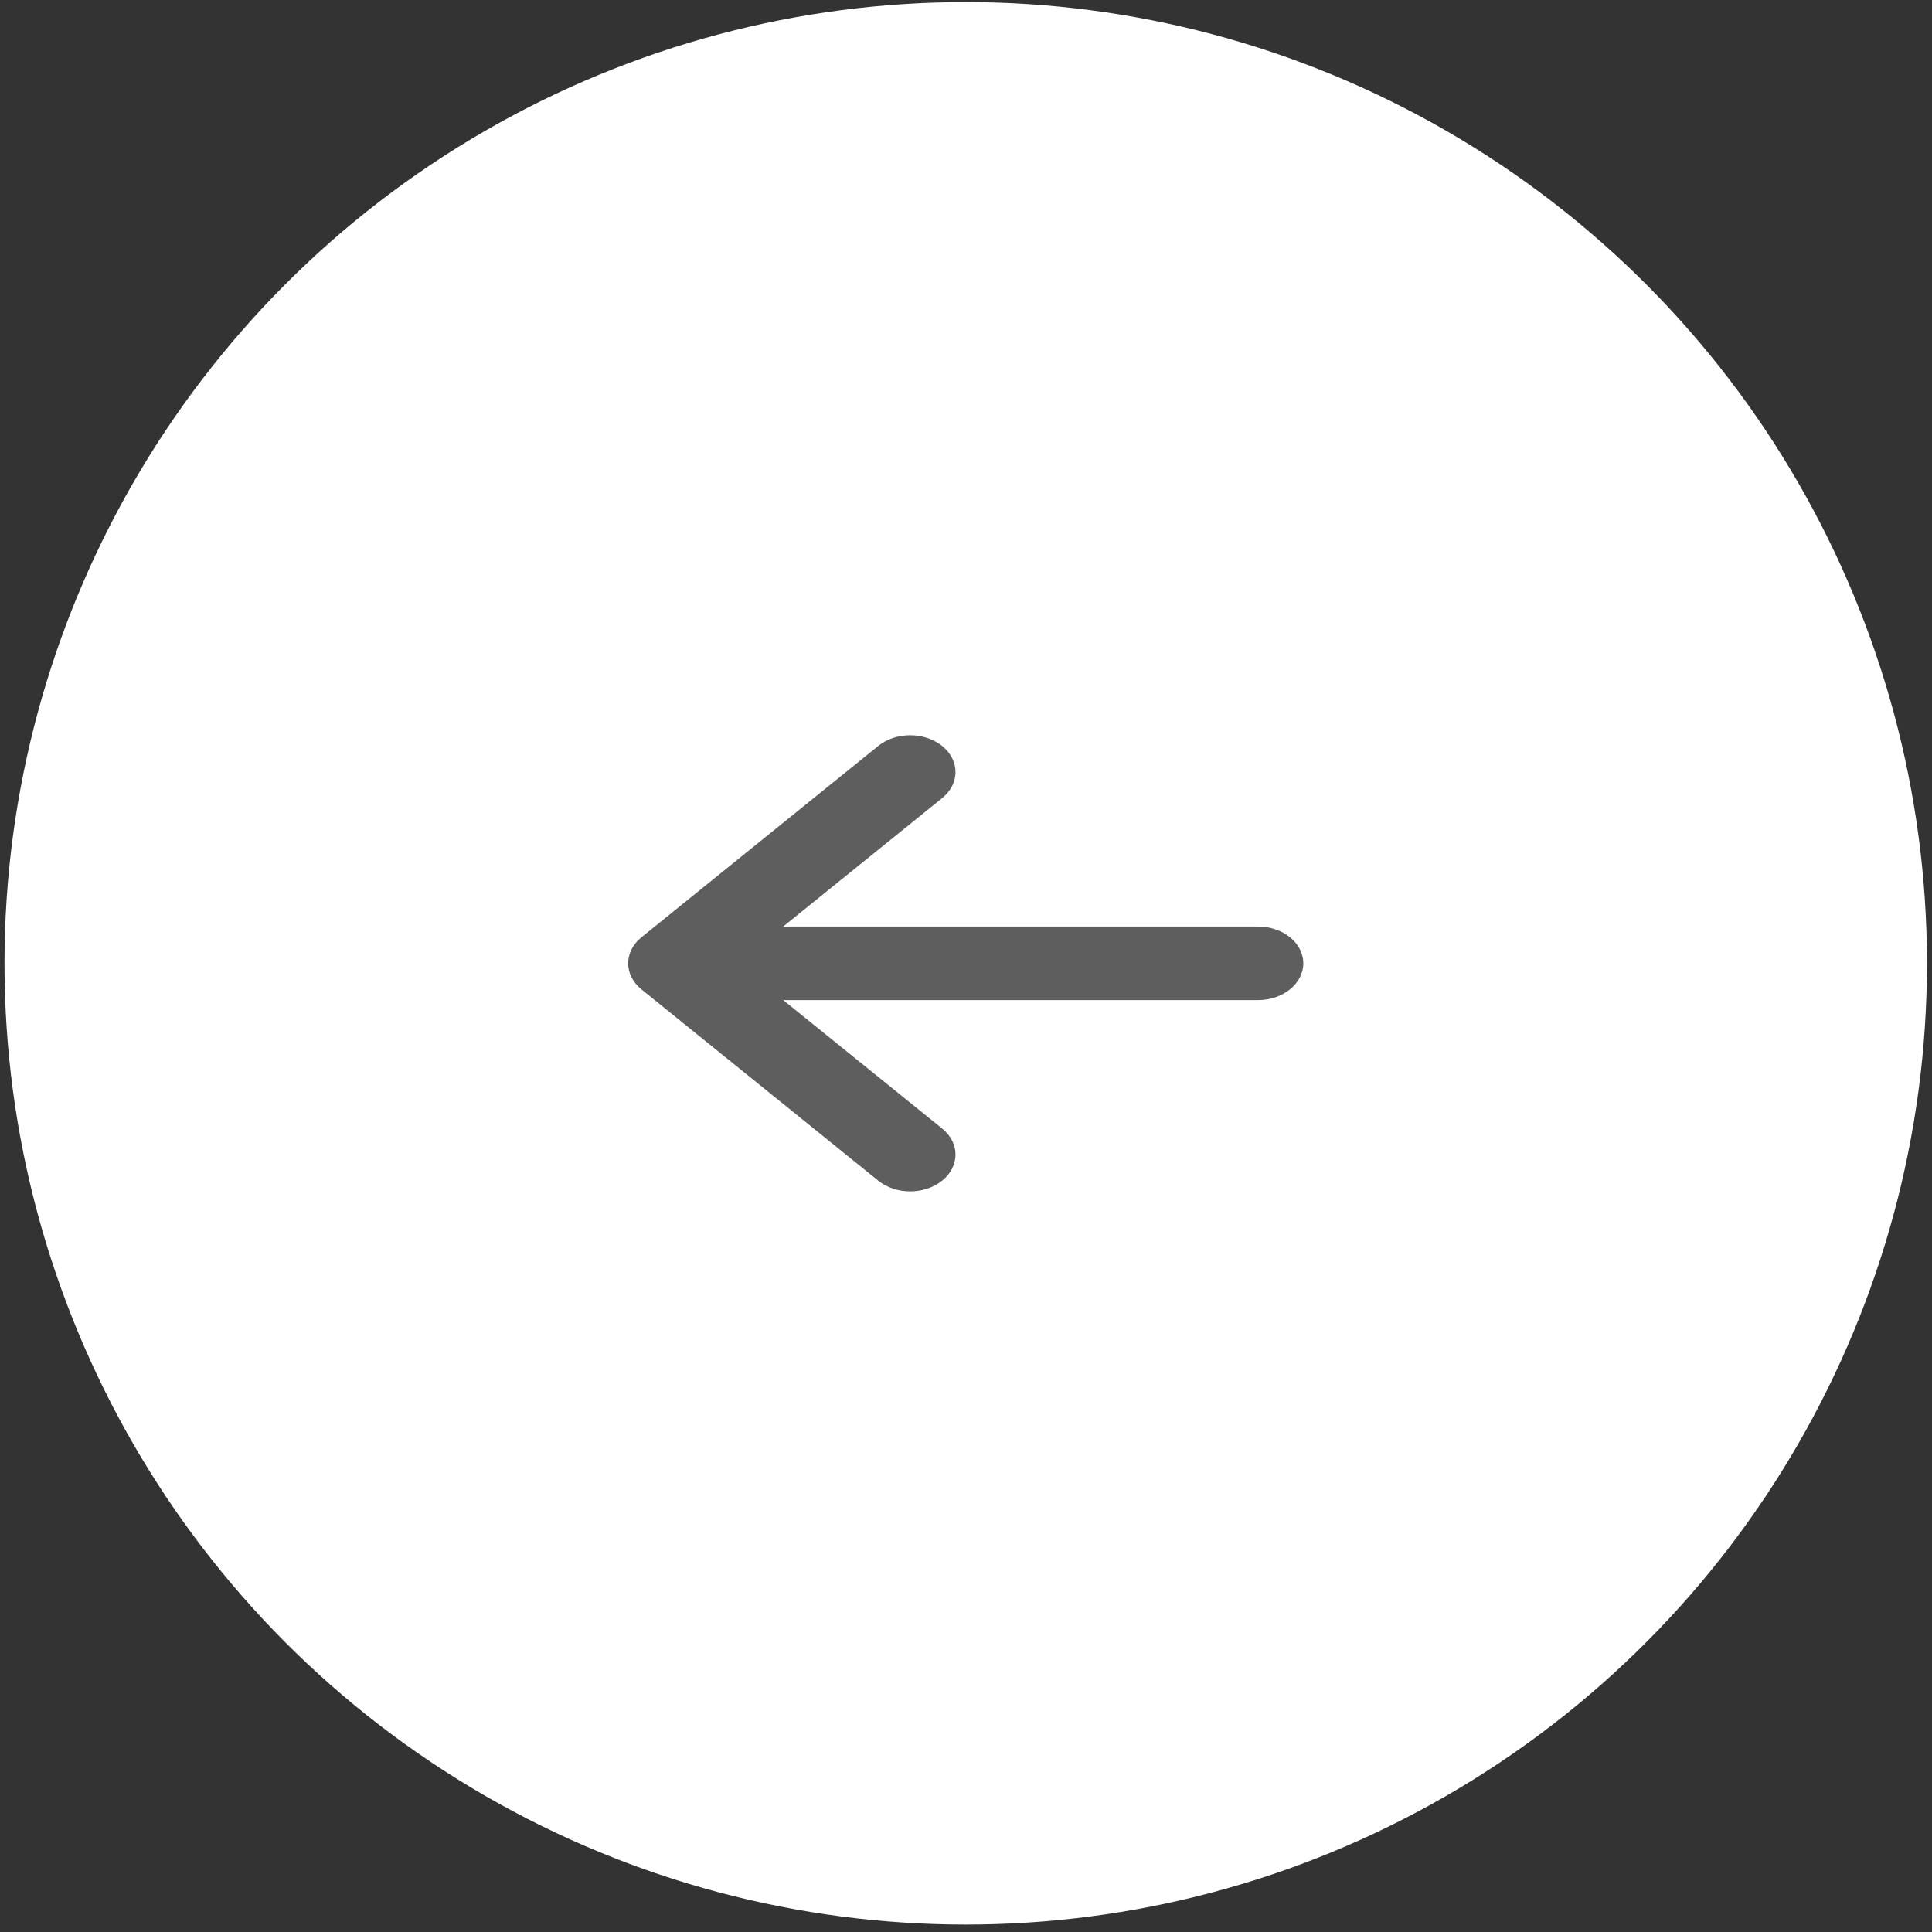
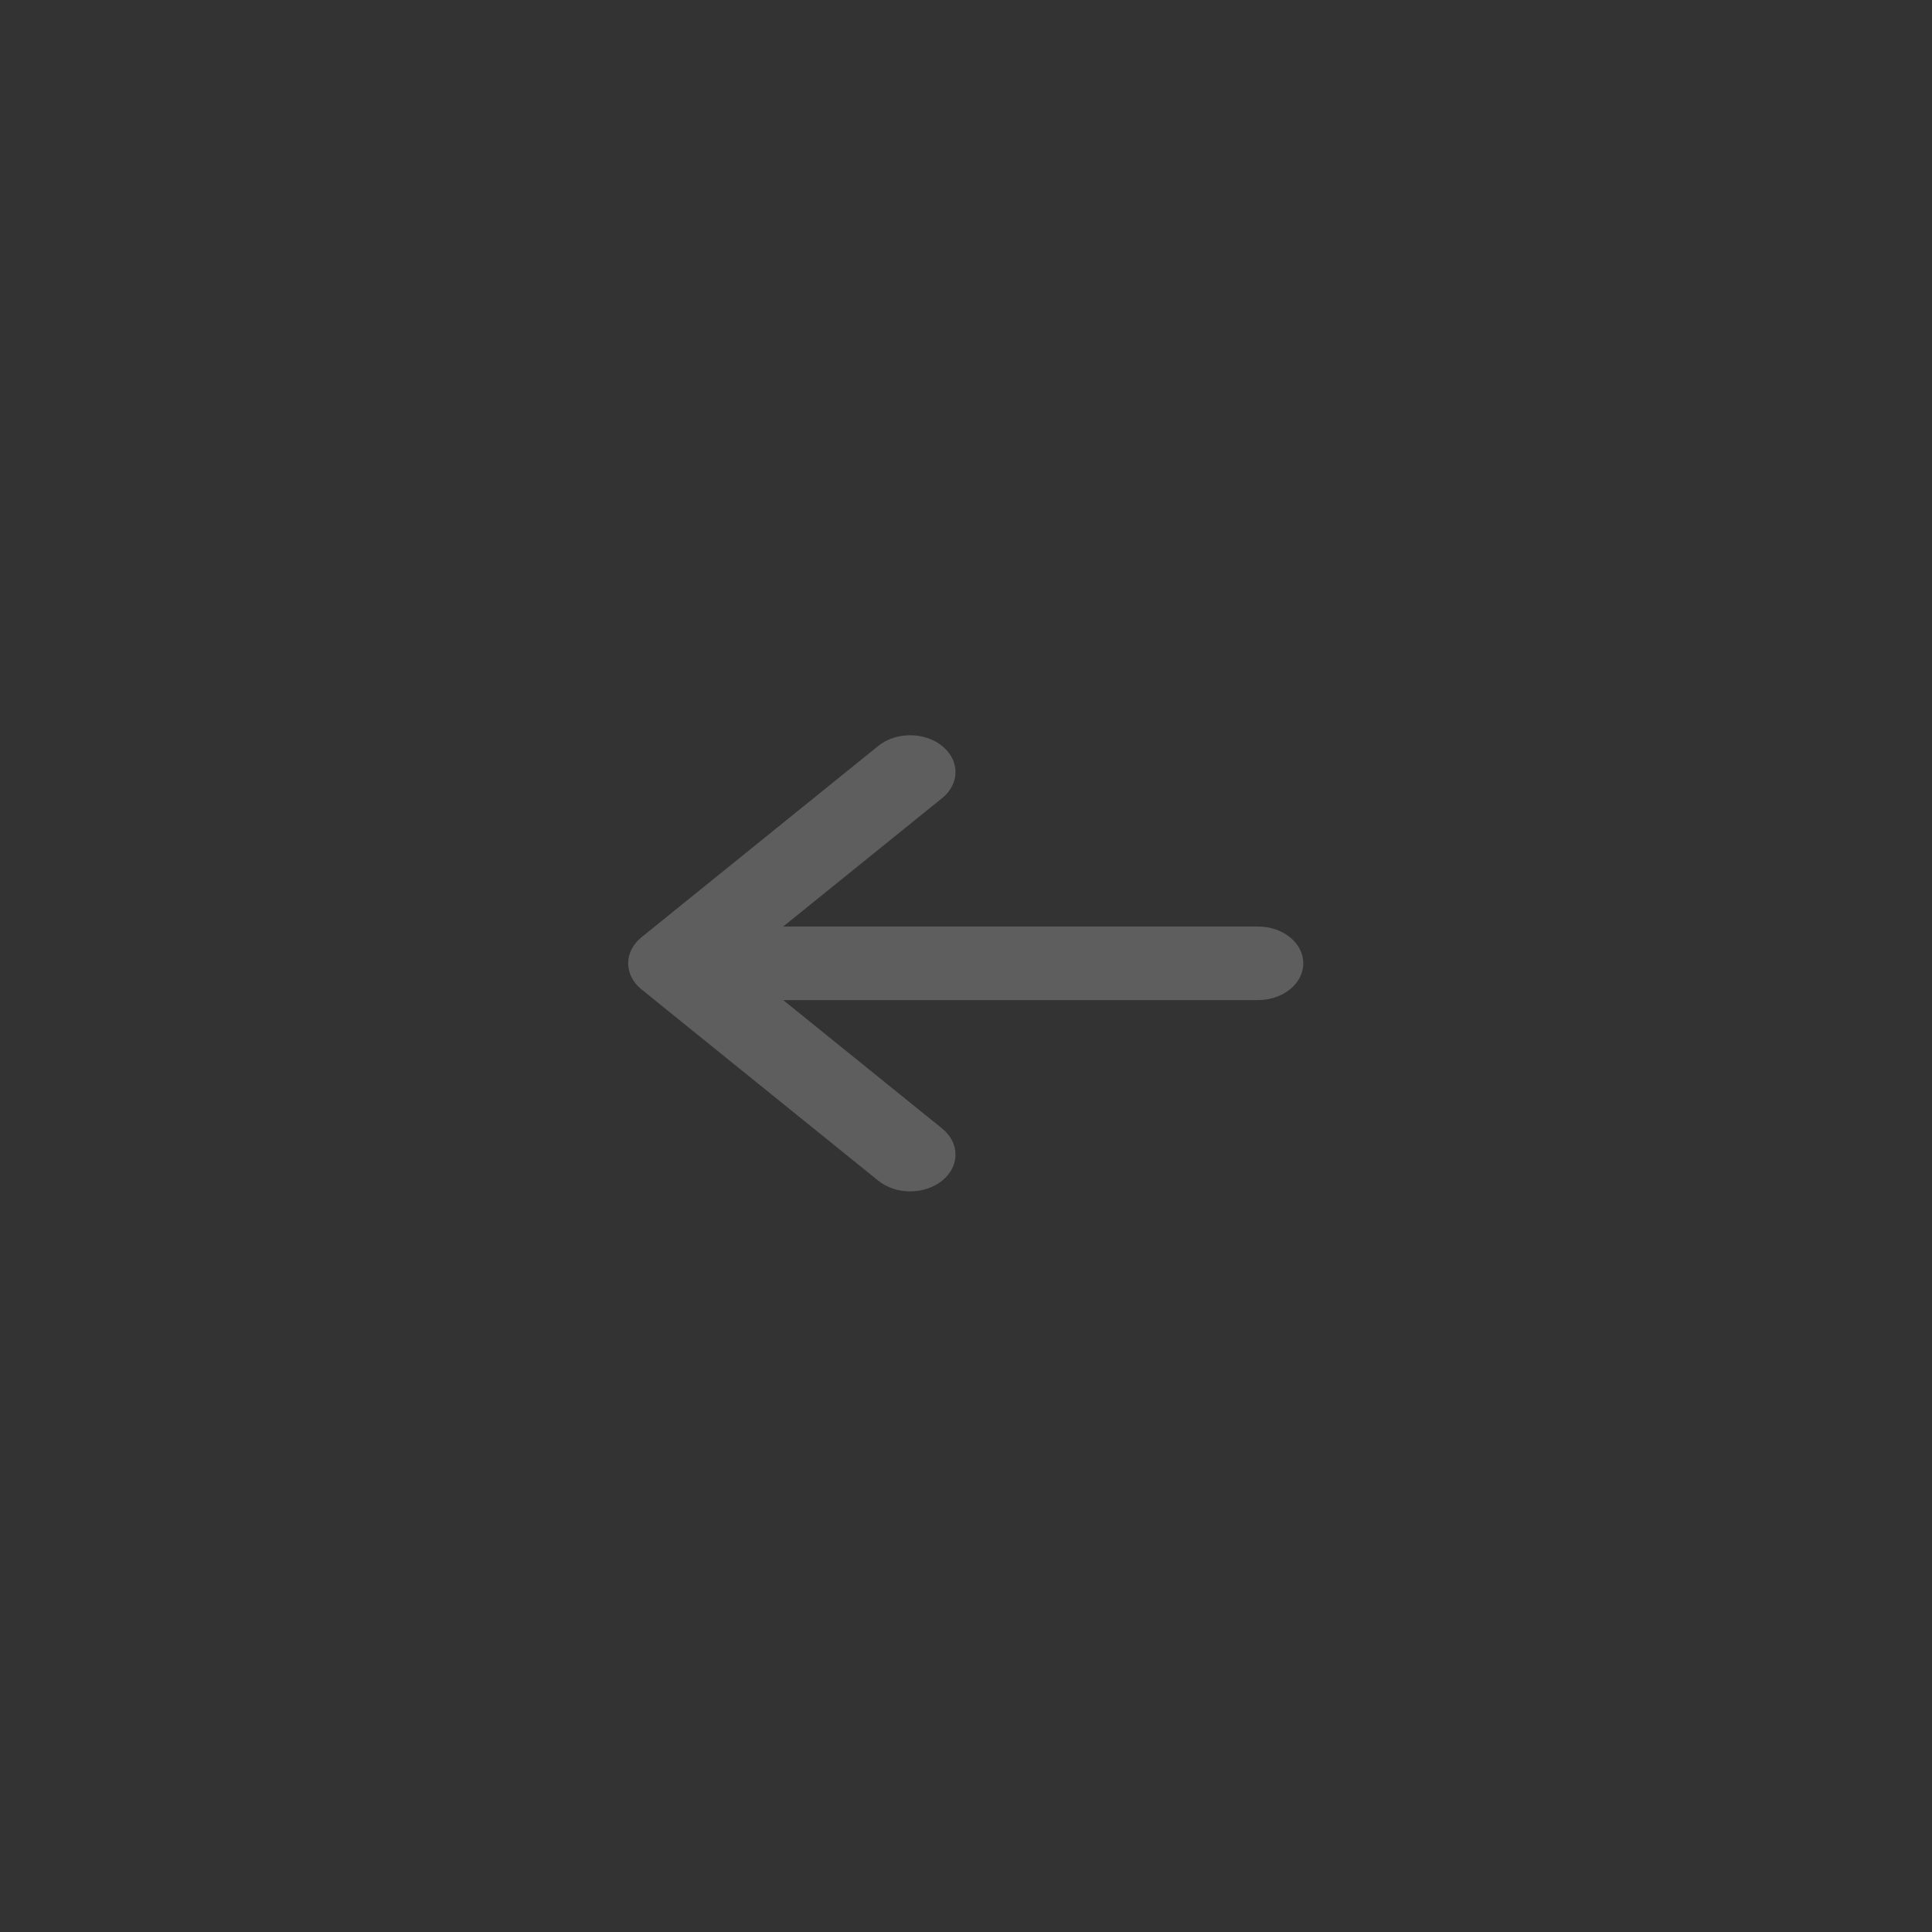
<svg xmlns="http://www.w3.org/2000/svg" width="65" height="65" viewBox="0 0 65 65" fill="none">
  <rect x="0" y="0" width="65" height="65" fill="#333333" stroke="none" />
-   <circle cx="32.491" cy="32.41" r="32.34" fill="white" />
  <path d="M21.581 31.534L21.582 31.533L29.547 25.097C30.144 24.615 31.109 24.617 31.703 25.102C32.297 25.586 32.294 26.37 31.698 26.852L26.35 31.172H42.323C43.165 31.172 43.848 31.726 43.848 32.41C43.848 33.093 43.165 33.647 42.323 33.647H26.35L31.698 37.968C32.294 38.45 32.297 39.233 31.703 39.718C31.109 40.202 30.143 40.204 29.547 39.722L21.582 33.287L21.581 33.286C20.984 32.802 20.986 32.016 21.581 31.534Z" fill="#5E5E5E" />
</svg>